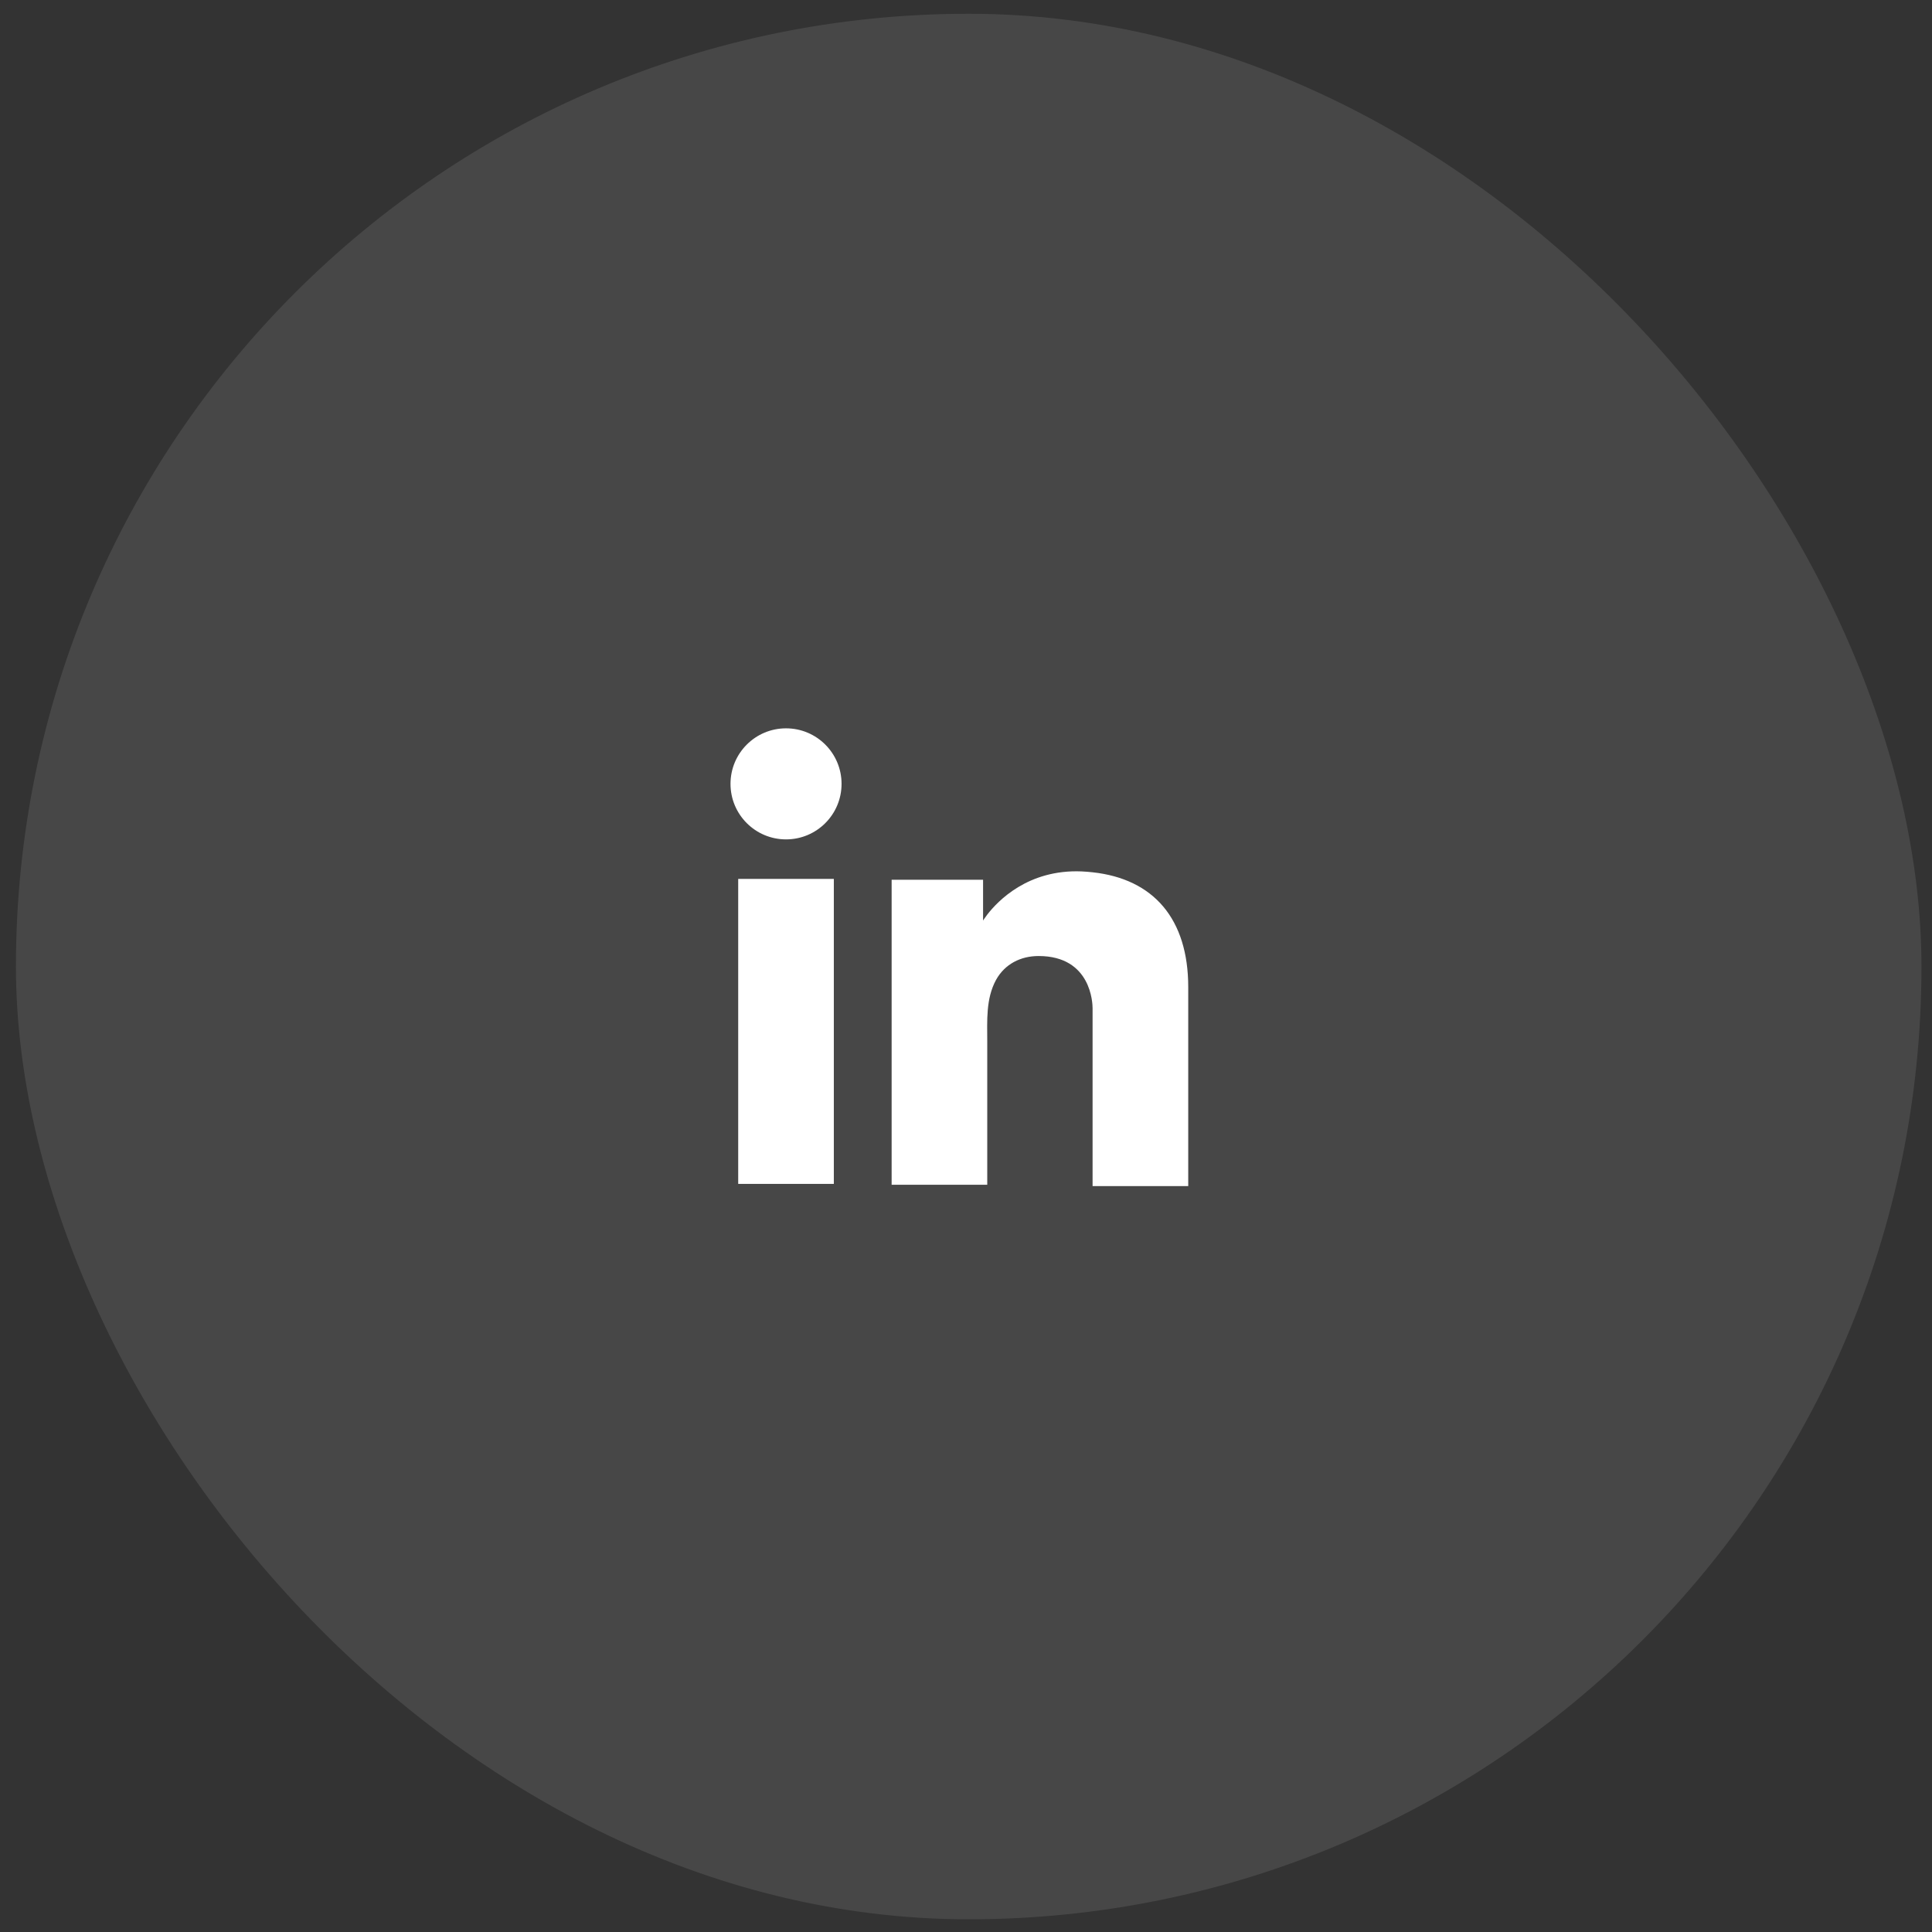
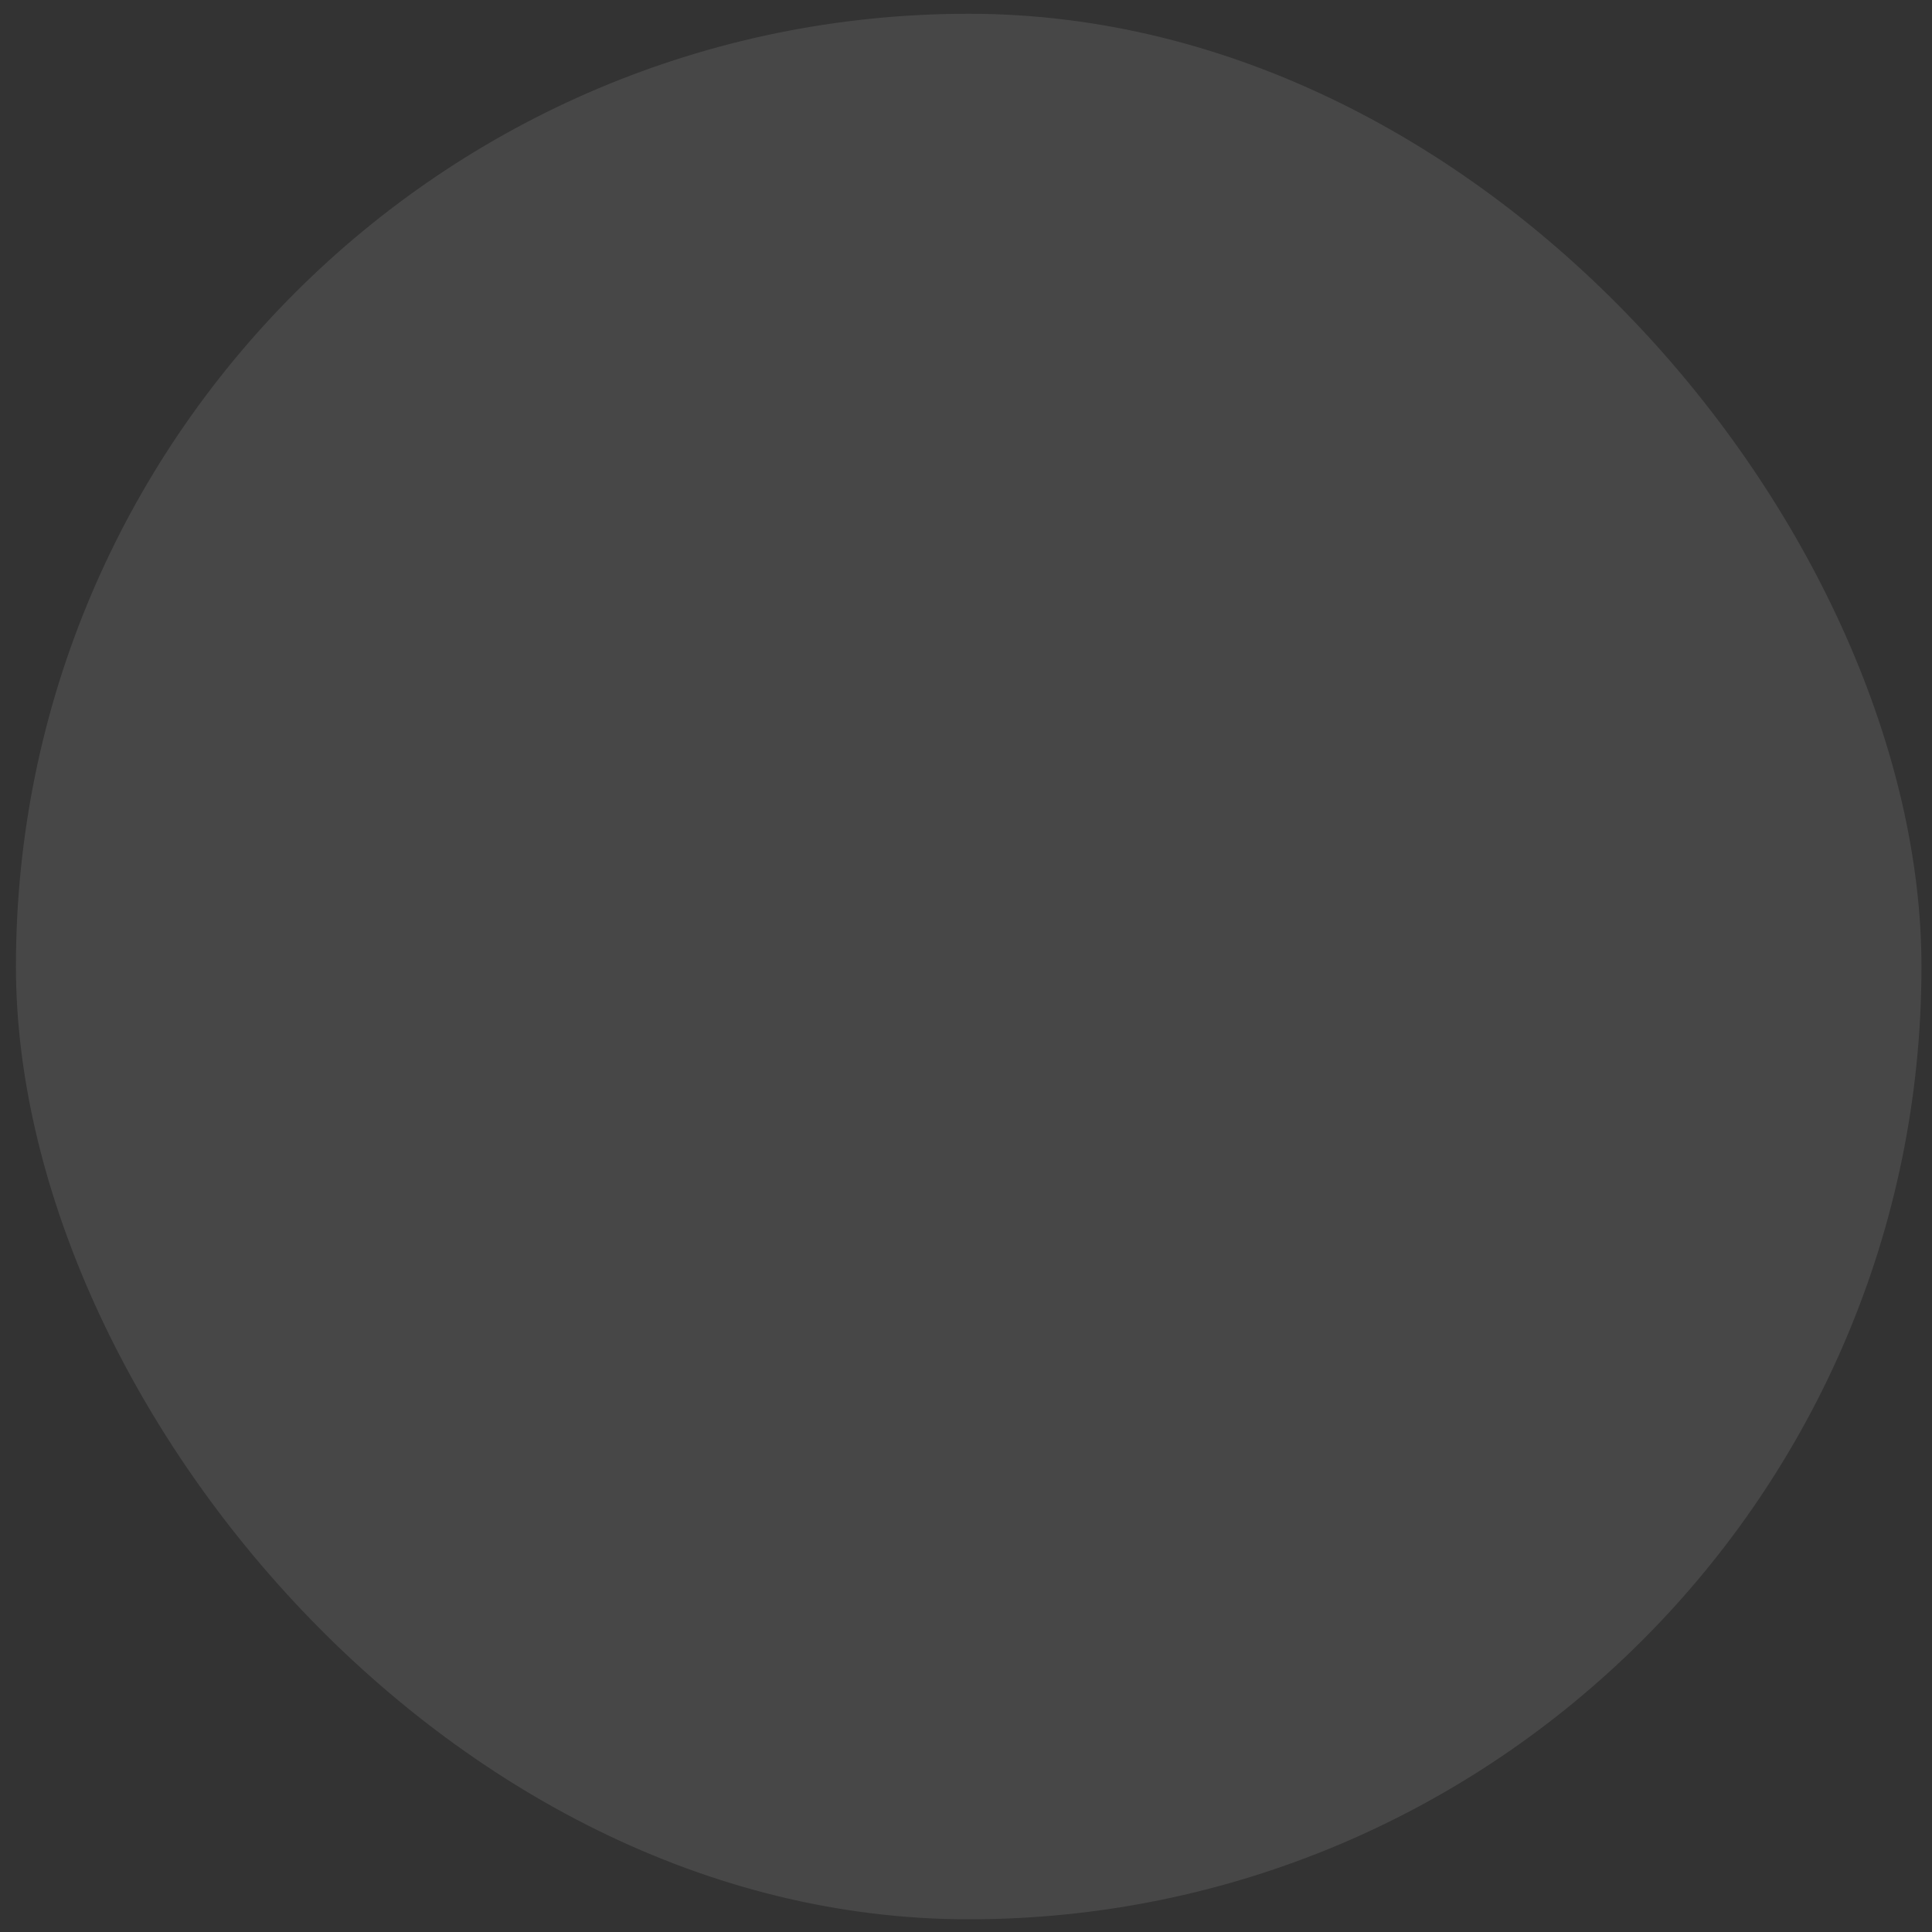
<svg xmlns="http://www.w3.org/2000/svg" width="73" height="73" viewBox="0 0 73 73" fill="none">
  <rect x="0" y="0" width="73" height="73" fill="#333333" stroke="none" />
  <rect x="0.602" y="0.52" width="72" height="72" rx="36" fill="white" fill-opacity="0.1" />
  <g clip-path="url(#clip0_243_4253)">
    <g clip-path="url(#clip1_243_4253)">
      <g clip-path="url(#clip2_243_4253)">
-         <path d="M31.506 33.209H27.893V44.733H31.506V33.209Z" fill="white" />
-         <path d="M41.283 32.959C41.15 32.943 41.008 32.934 40.867 32.926C38.844 32.843 37.703 34.042 37.303 34.558C37.195 34.7 37.145 34.783 37.145 34.783V33.242H33.69V44.766H37.145H37.303C37.303 43.592 37.303 42.426 37.303 41.252C37.303 40.62 37.303 39.987 37.303 39.354C37.303 38.571 37.245 37.739 37.636 37.023C37.969 36.423 38.569 36.123 39.243 36.123C41.242 36.123 41.283 37.93 41.283 38.097C41.283 38.105 41.283 38.113 41.283 38.113V44.816H44.897V37.297C44.897 34.724 43.59 33.209 41.283 32.959Z" fill="white" />
-         <path d="M29.7 31.716C30.859 31.716 31.798 30.777 31.798 29.618C31.798 28.459 30.859 27.52 29.7 27.52C28.541 27.52 27.602 28.459 27.602 29.618C27.602 30.777 28.541 31.716 29.7 31.716Z" fill="white" />
-       </g>
+         </g>
    </g>
  </g>
  <defs>
    <clipPath id="clip0_243_4253">
      <rect width="18" height="18" fill="white" transform="translate(27.602 27.52)" />
    </clipPath>
    <clipPath id="clip1_243_4253">
-       <rect width="18" height="18" fill="white" transform="translate(27.602 27.52)" />
-     </clipPath>
+       </clipPath>
    <clipPath id="clip2_243_4253">
-       <rect width="18" height="18" fill="white" transform="translate(27.602 27.52)" />
-     </clipPath>
+       </clipPath>
  </defs>
</svg>